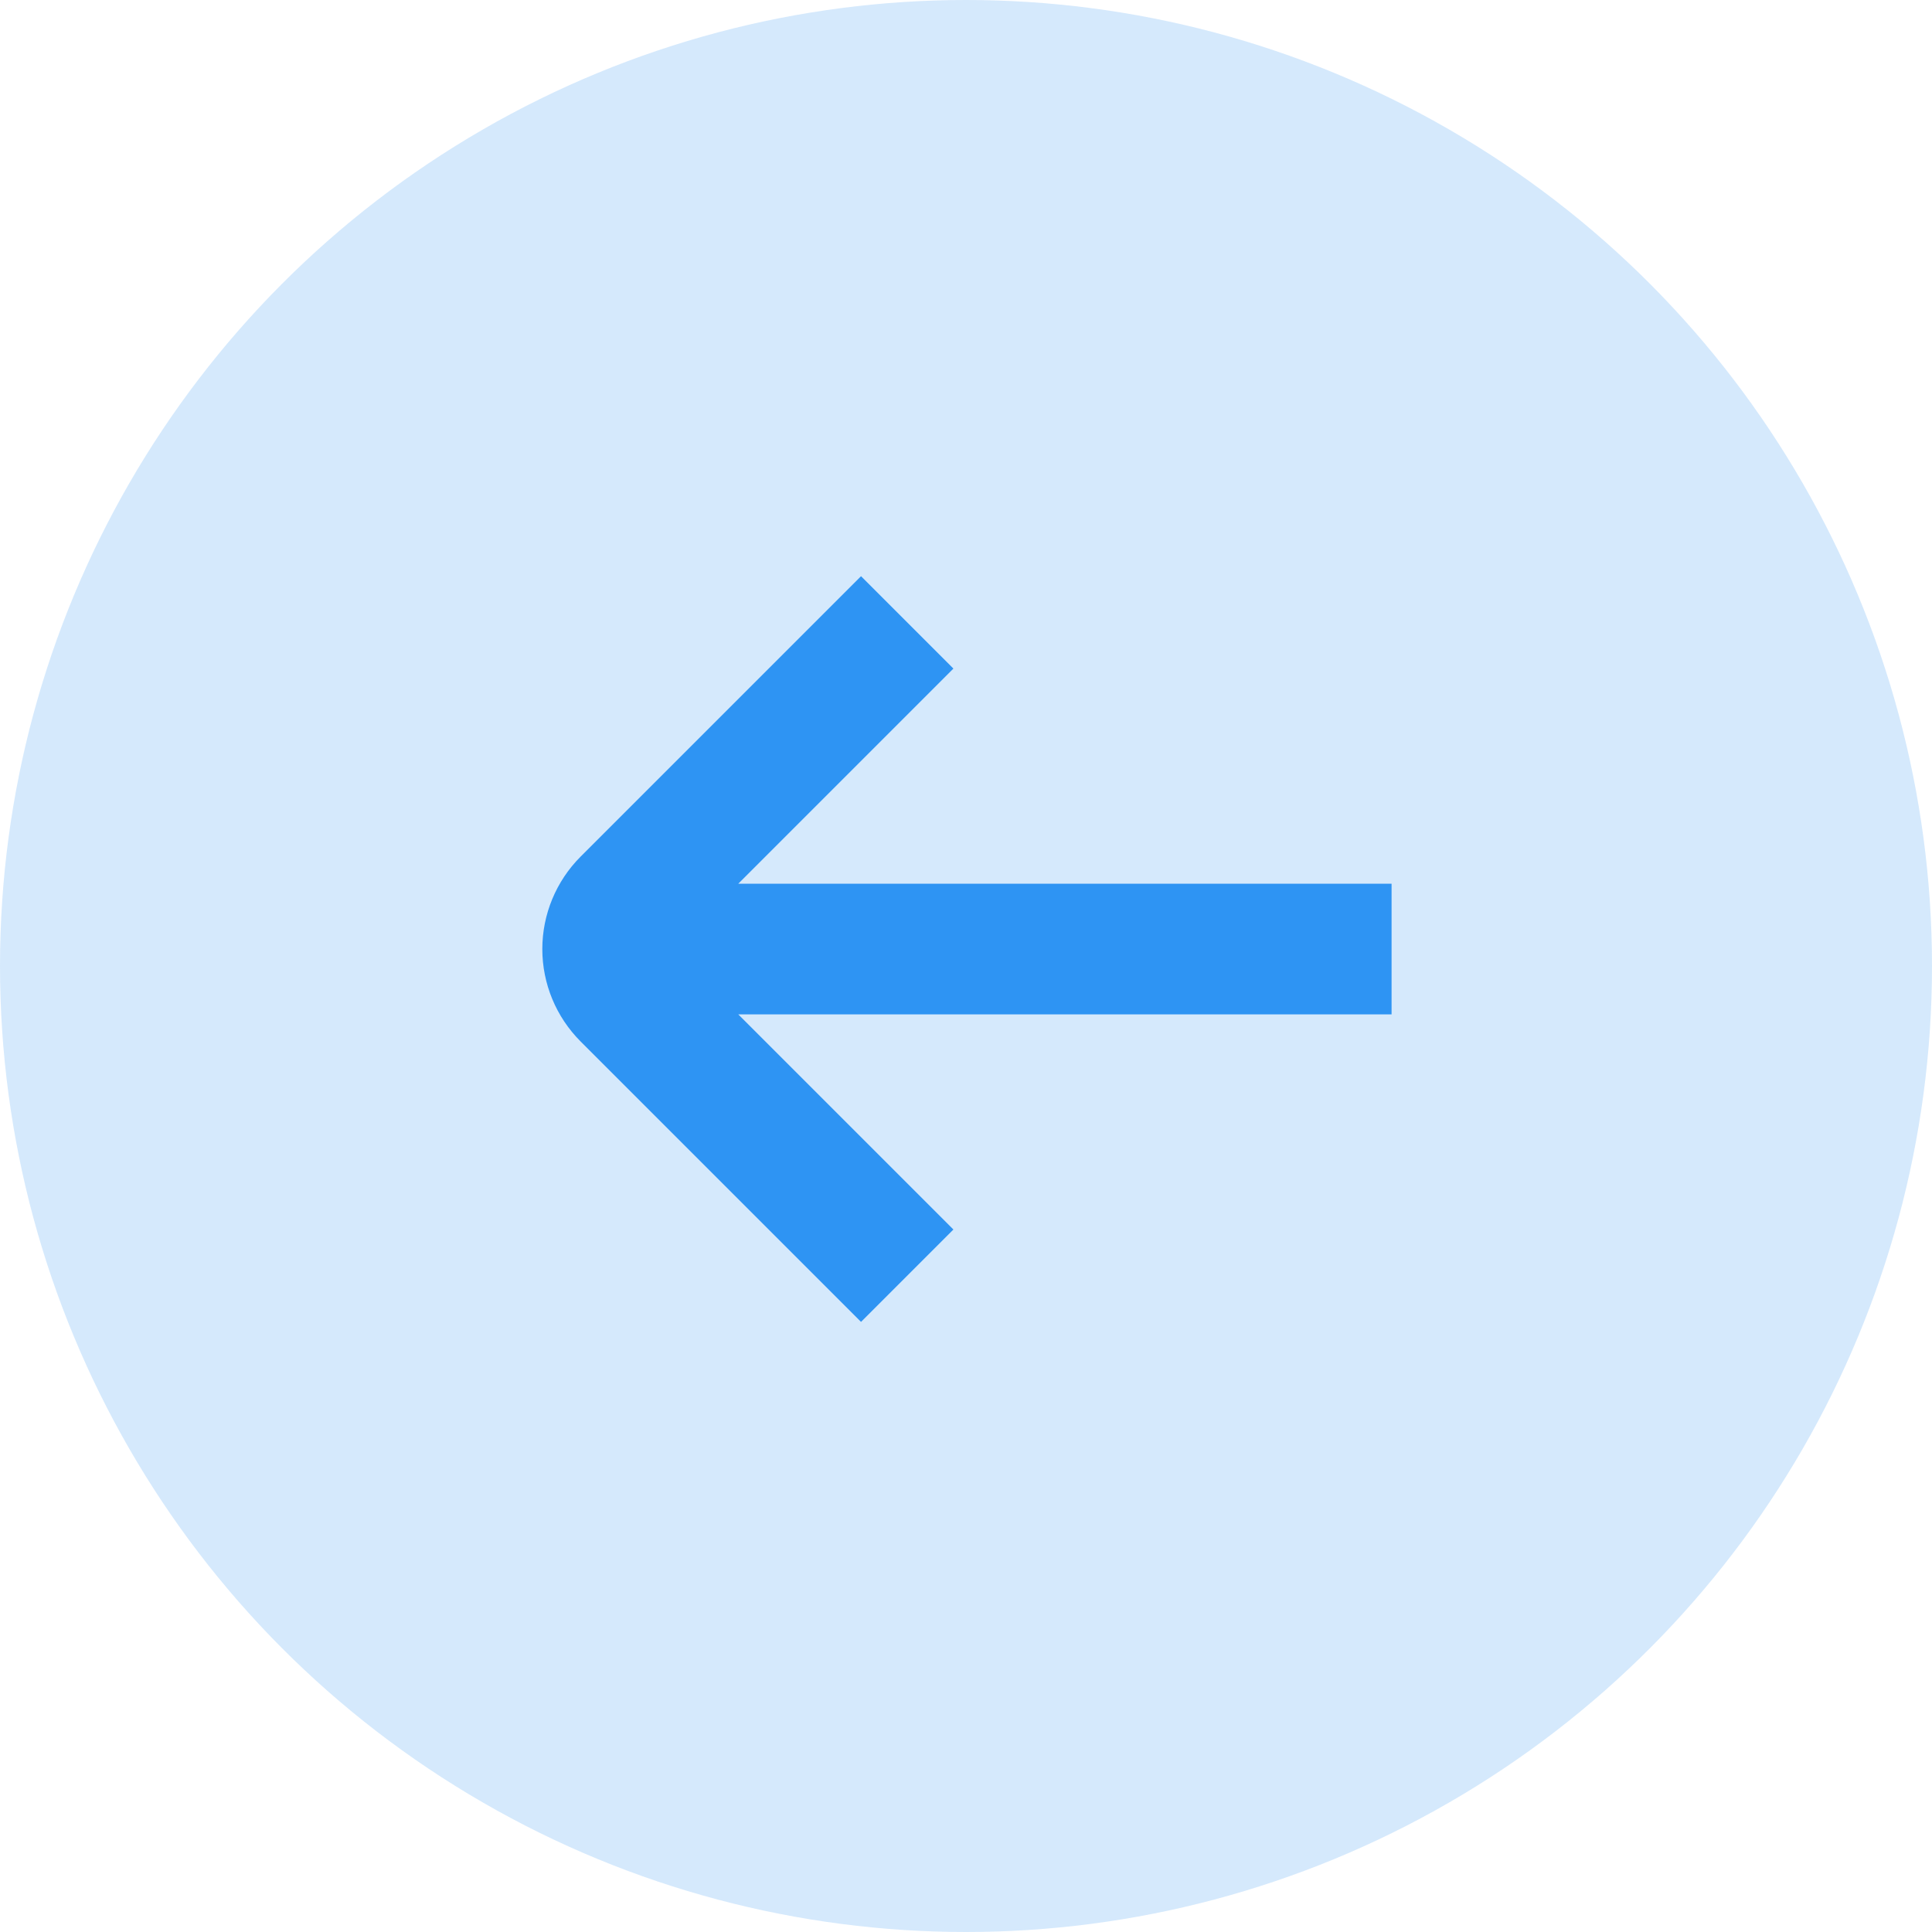
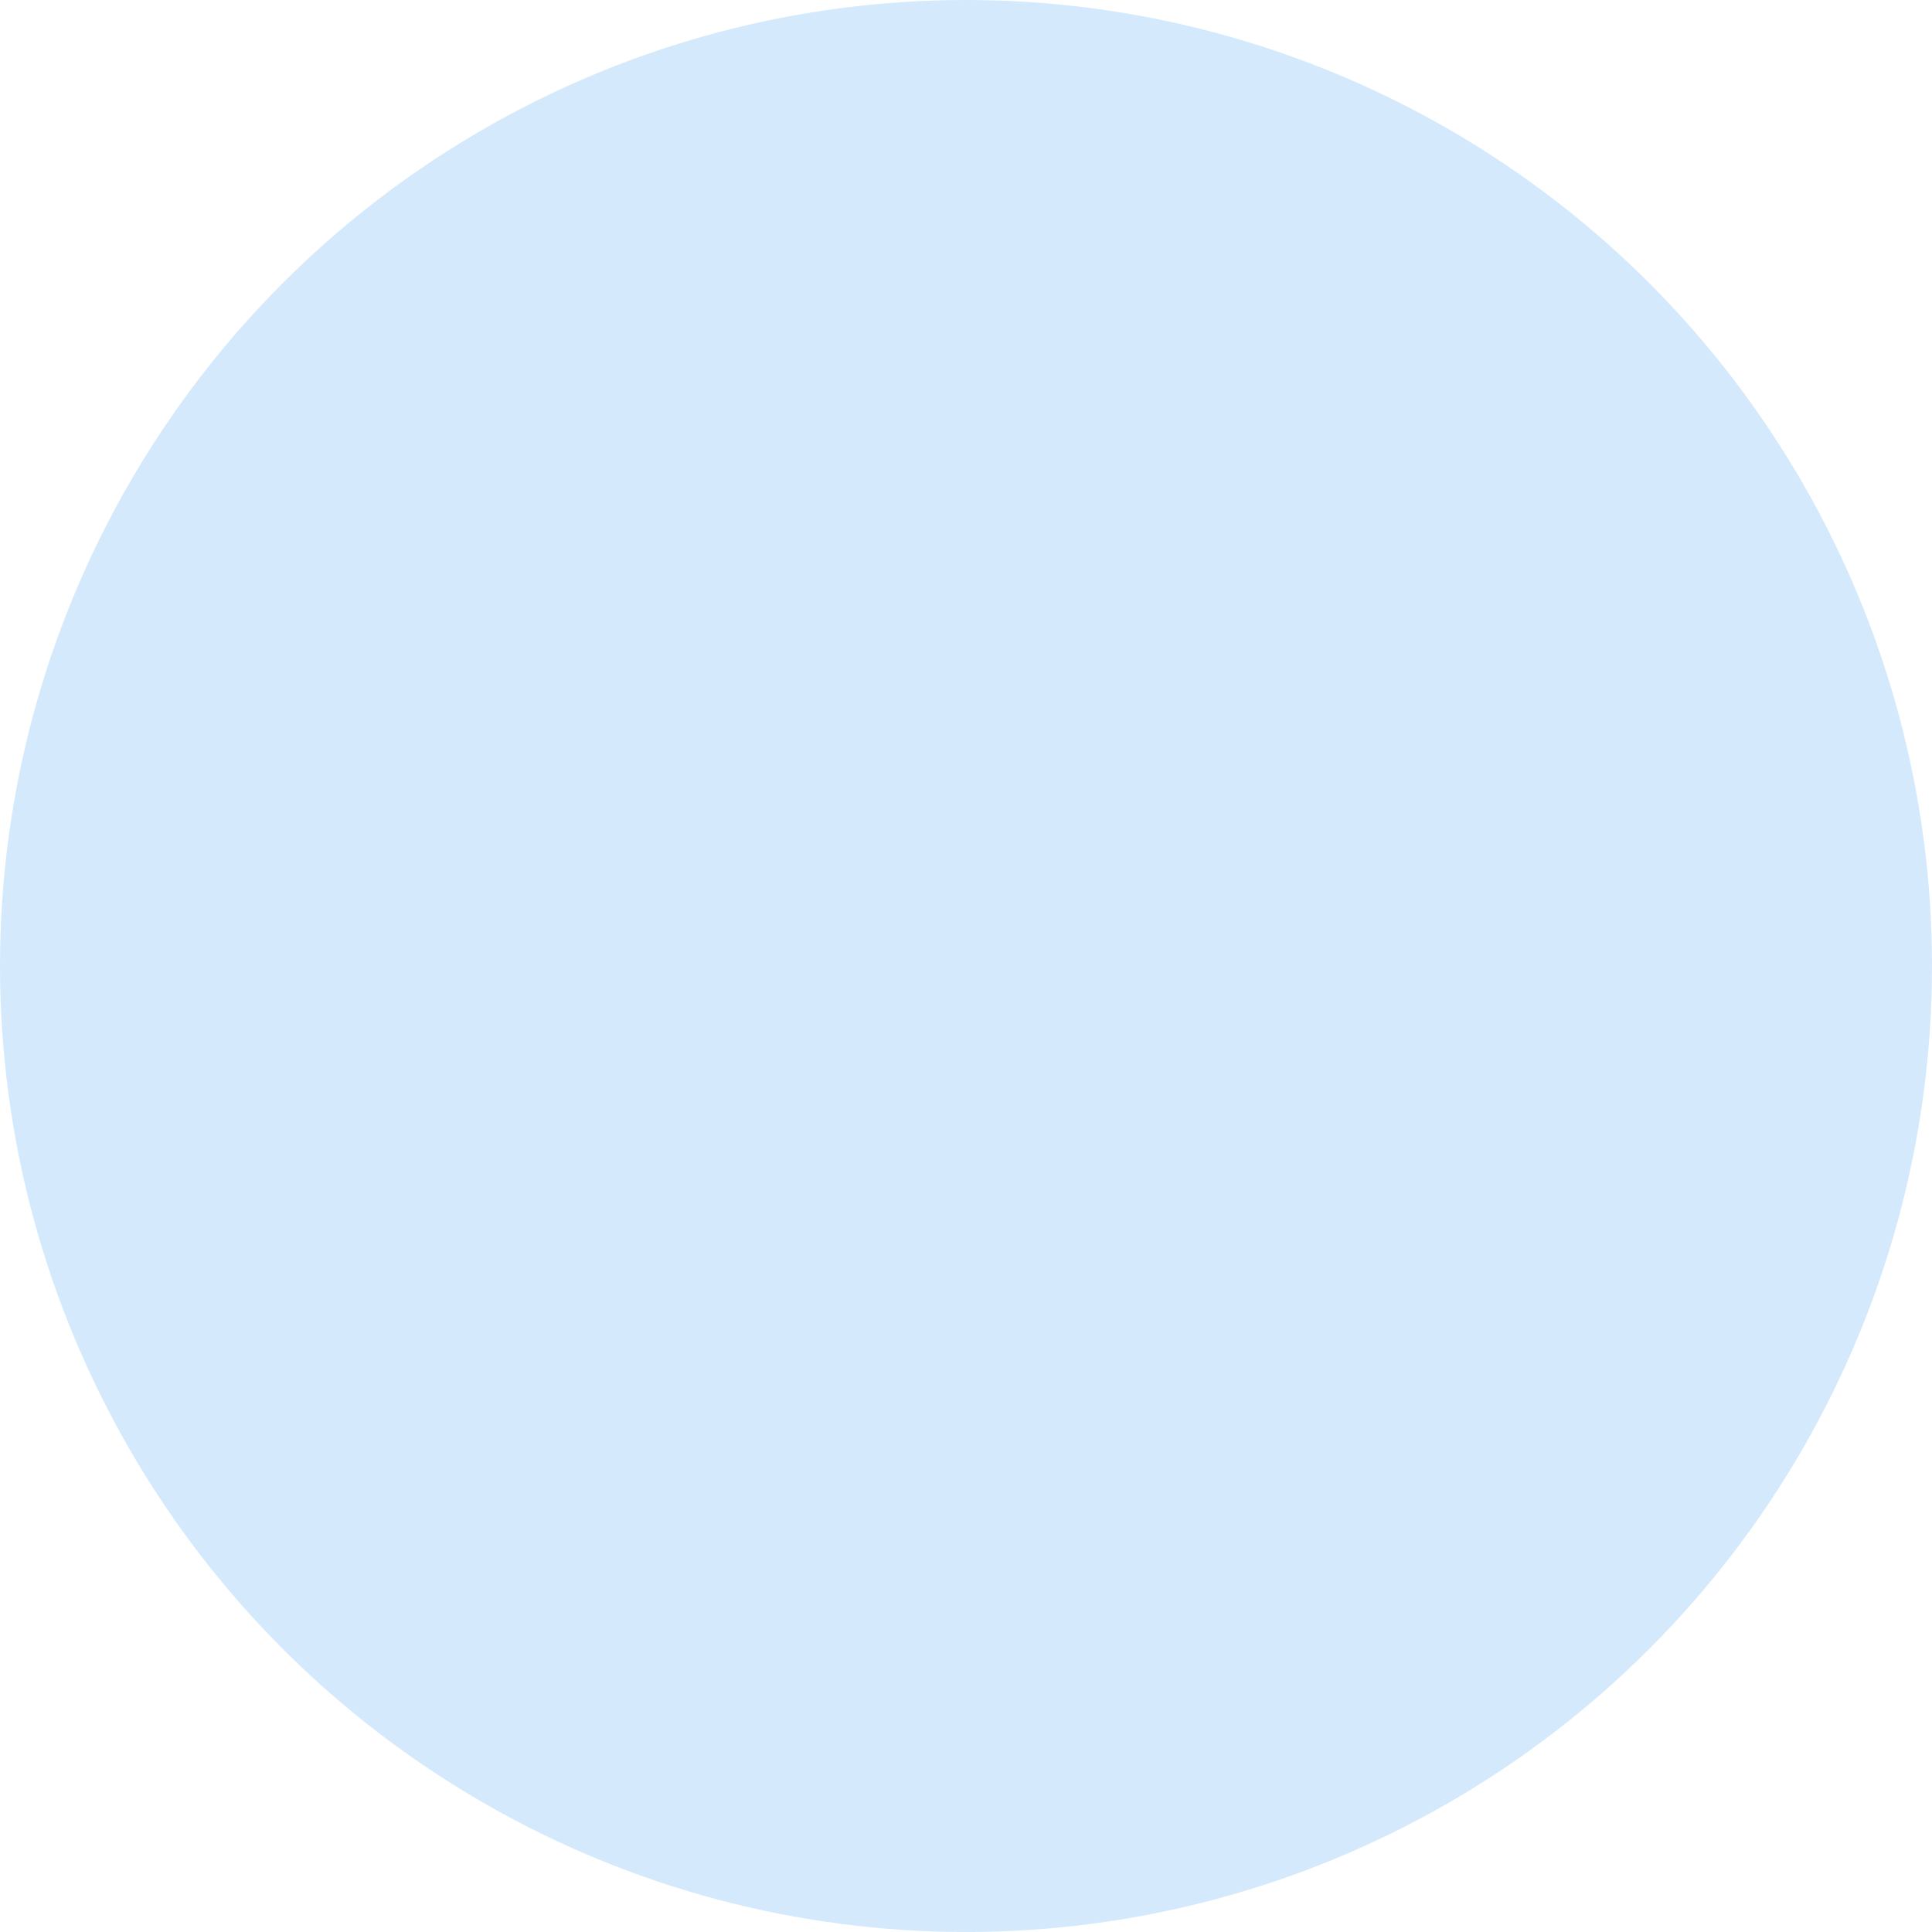
<svg xmlns="http://www.w3.org/2000/svg" width="54" height="54" viewBox="0 0 54 54" fill="none">
  <circle cx="27" cy="27" r="27" fill="#2E94F3" fill-opacity="0.2" />
-   <path d="M38.895 24.7H20.635L26.648 18.687L24.066 16.105L16.227 23.944C15.543 24.629 15.158 25.558 15.158 26.526C15.158 27.495 15.543 28.423 16.227 29.108L24.066 36.947L26.648 34.365L20.635 28.352H38.895V24.7Z" fill="#2E94F3" />
</svg>